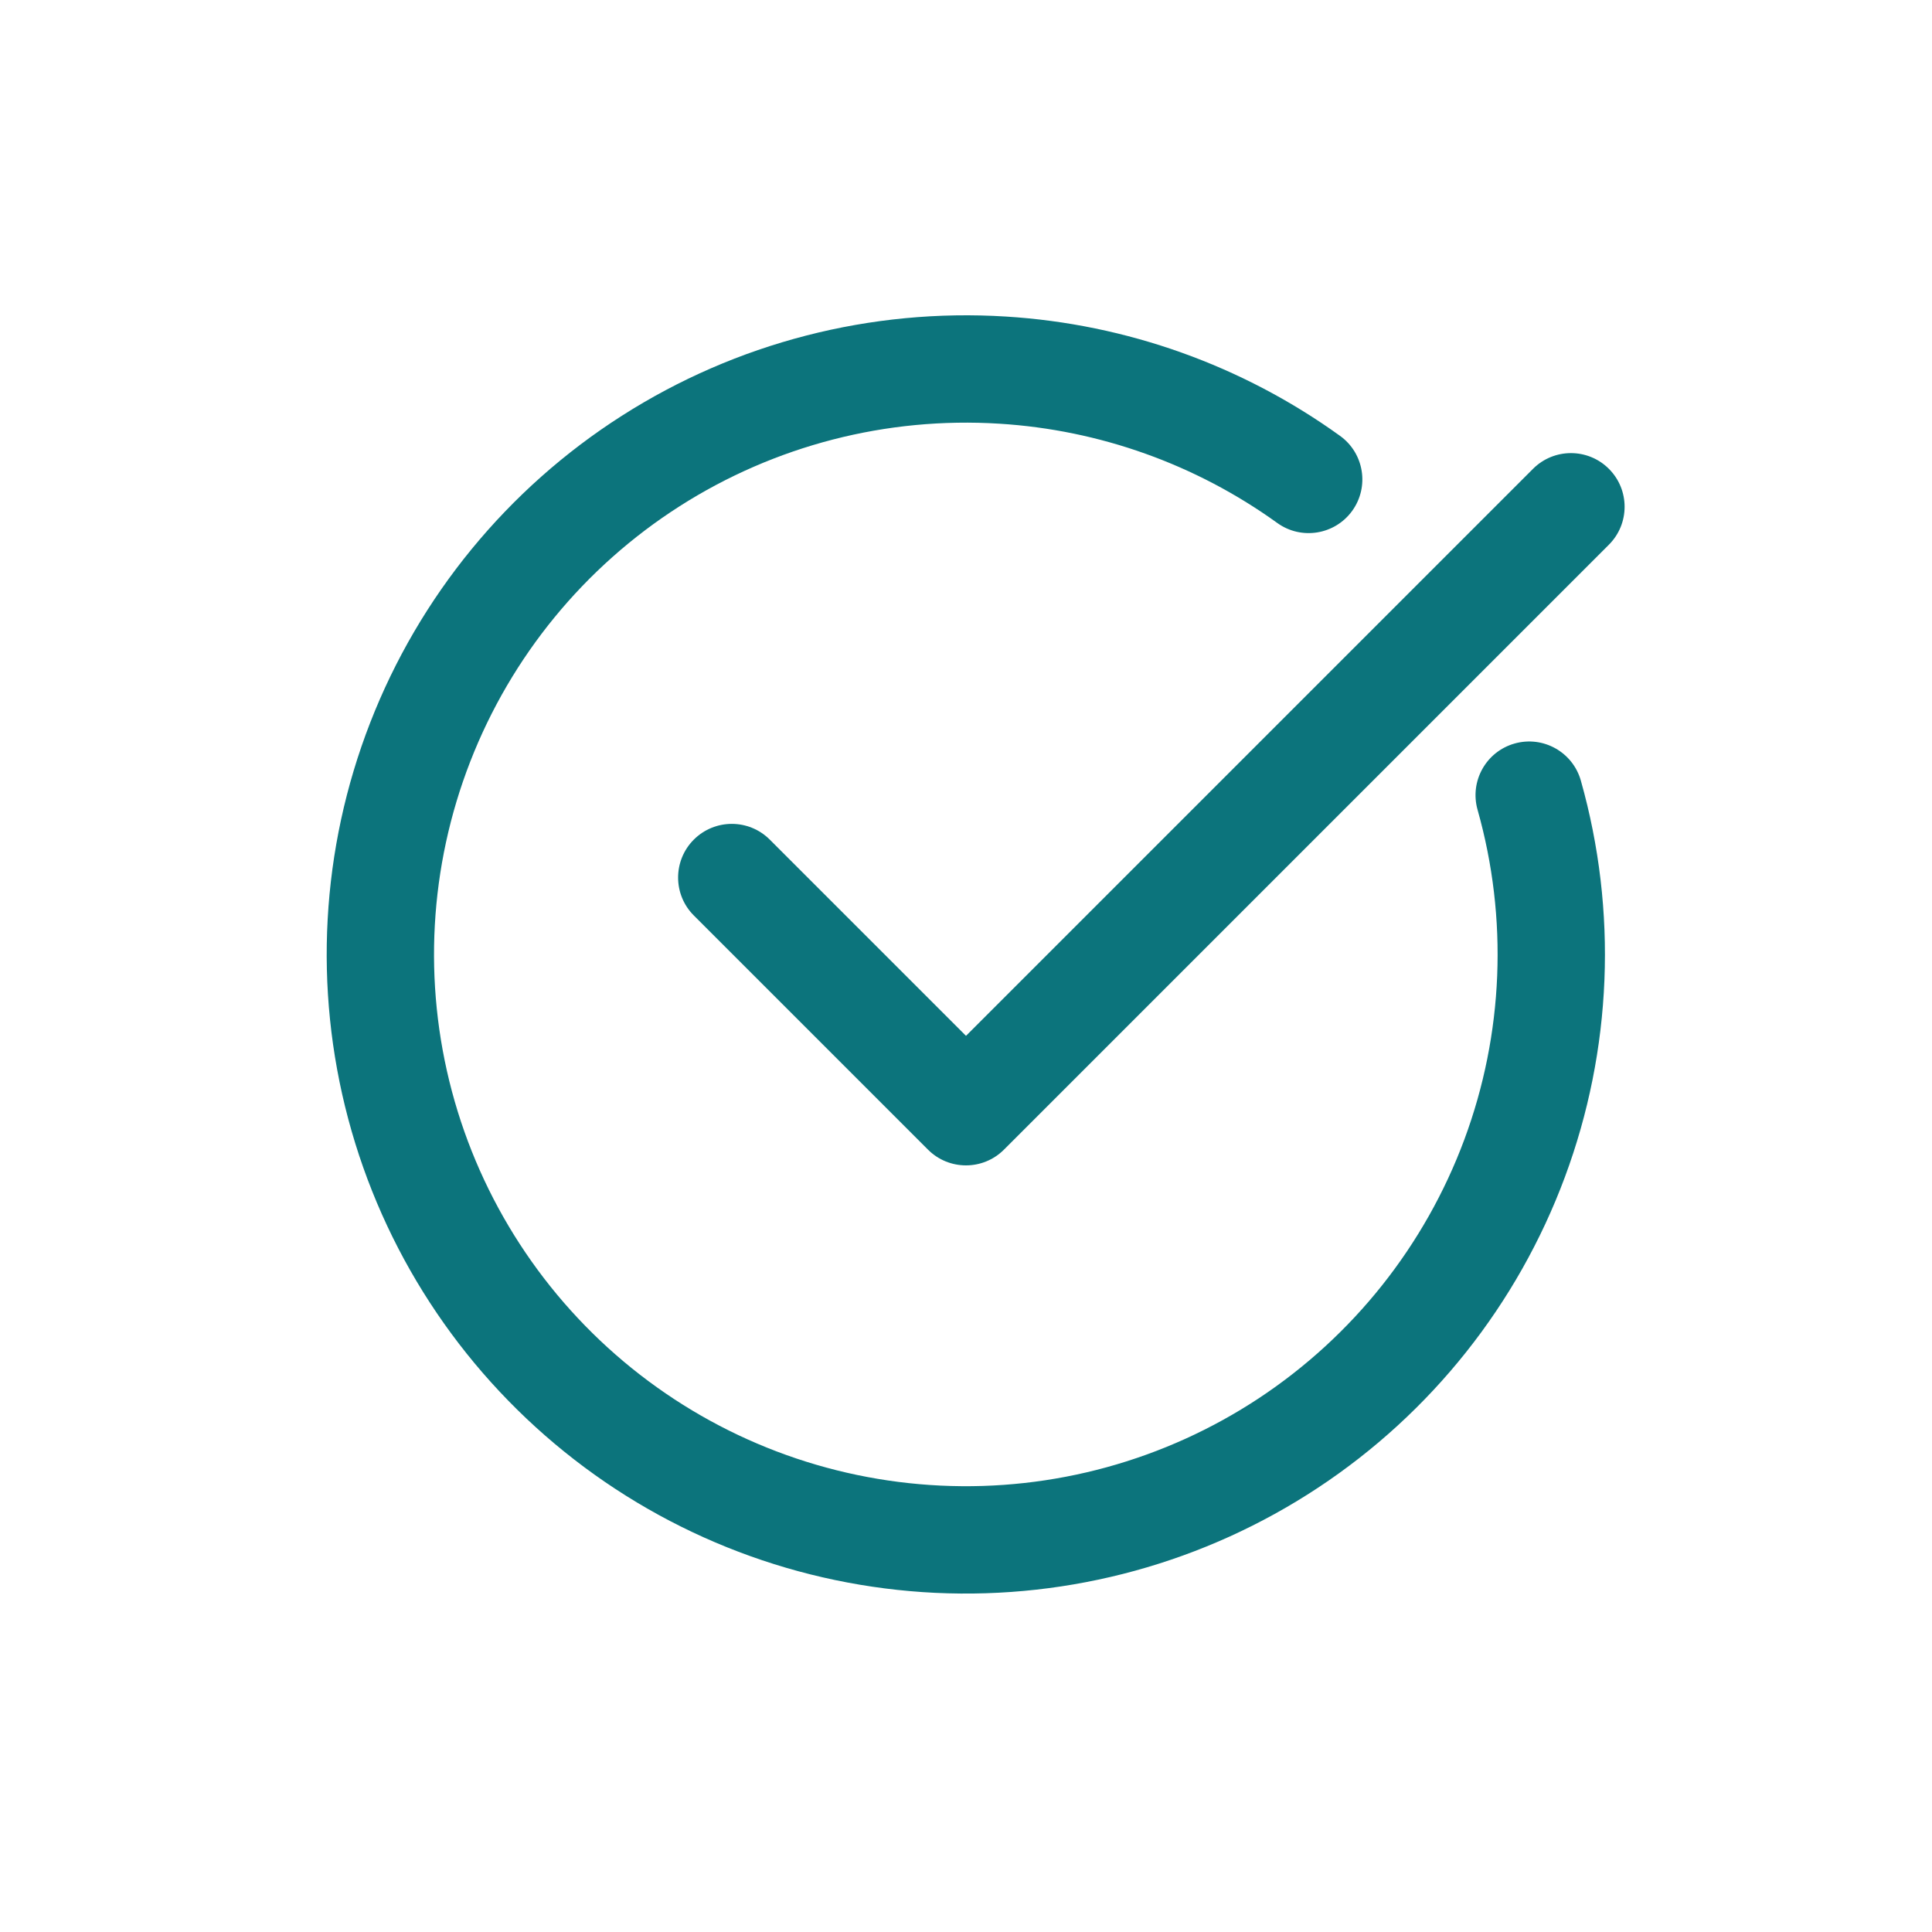
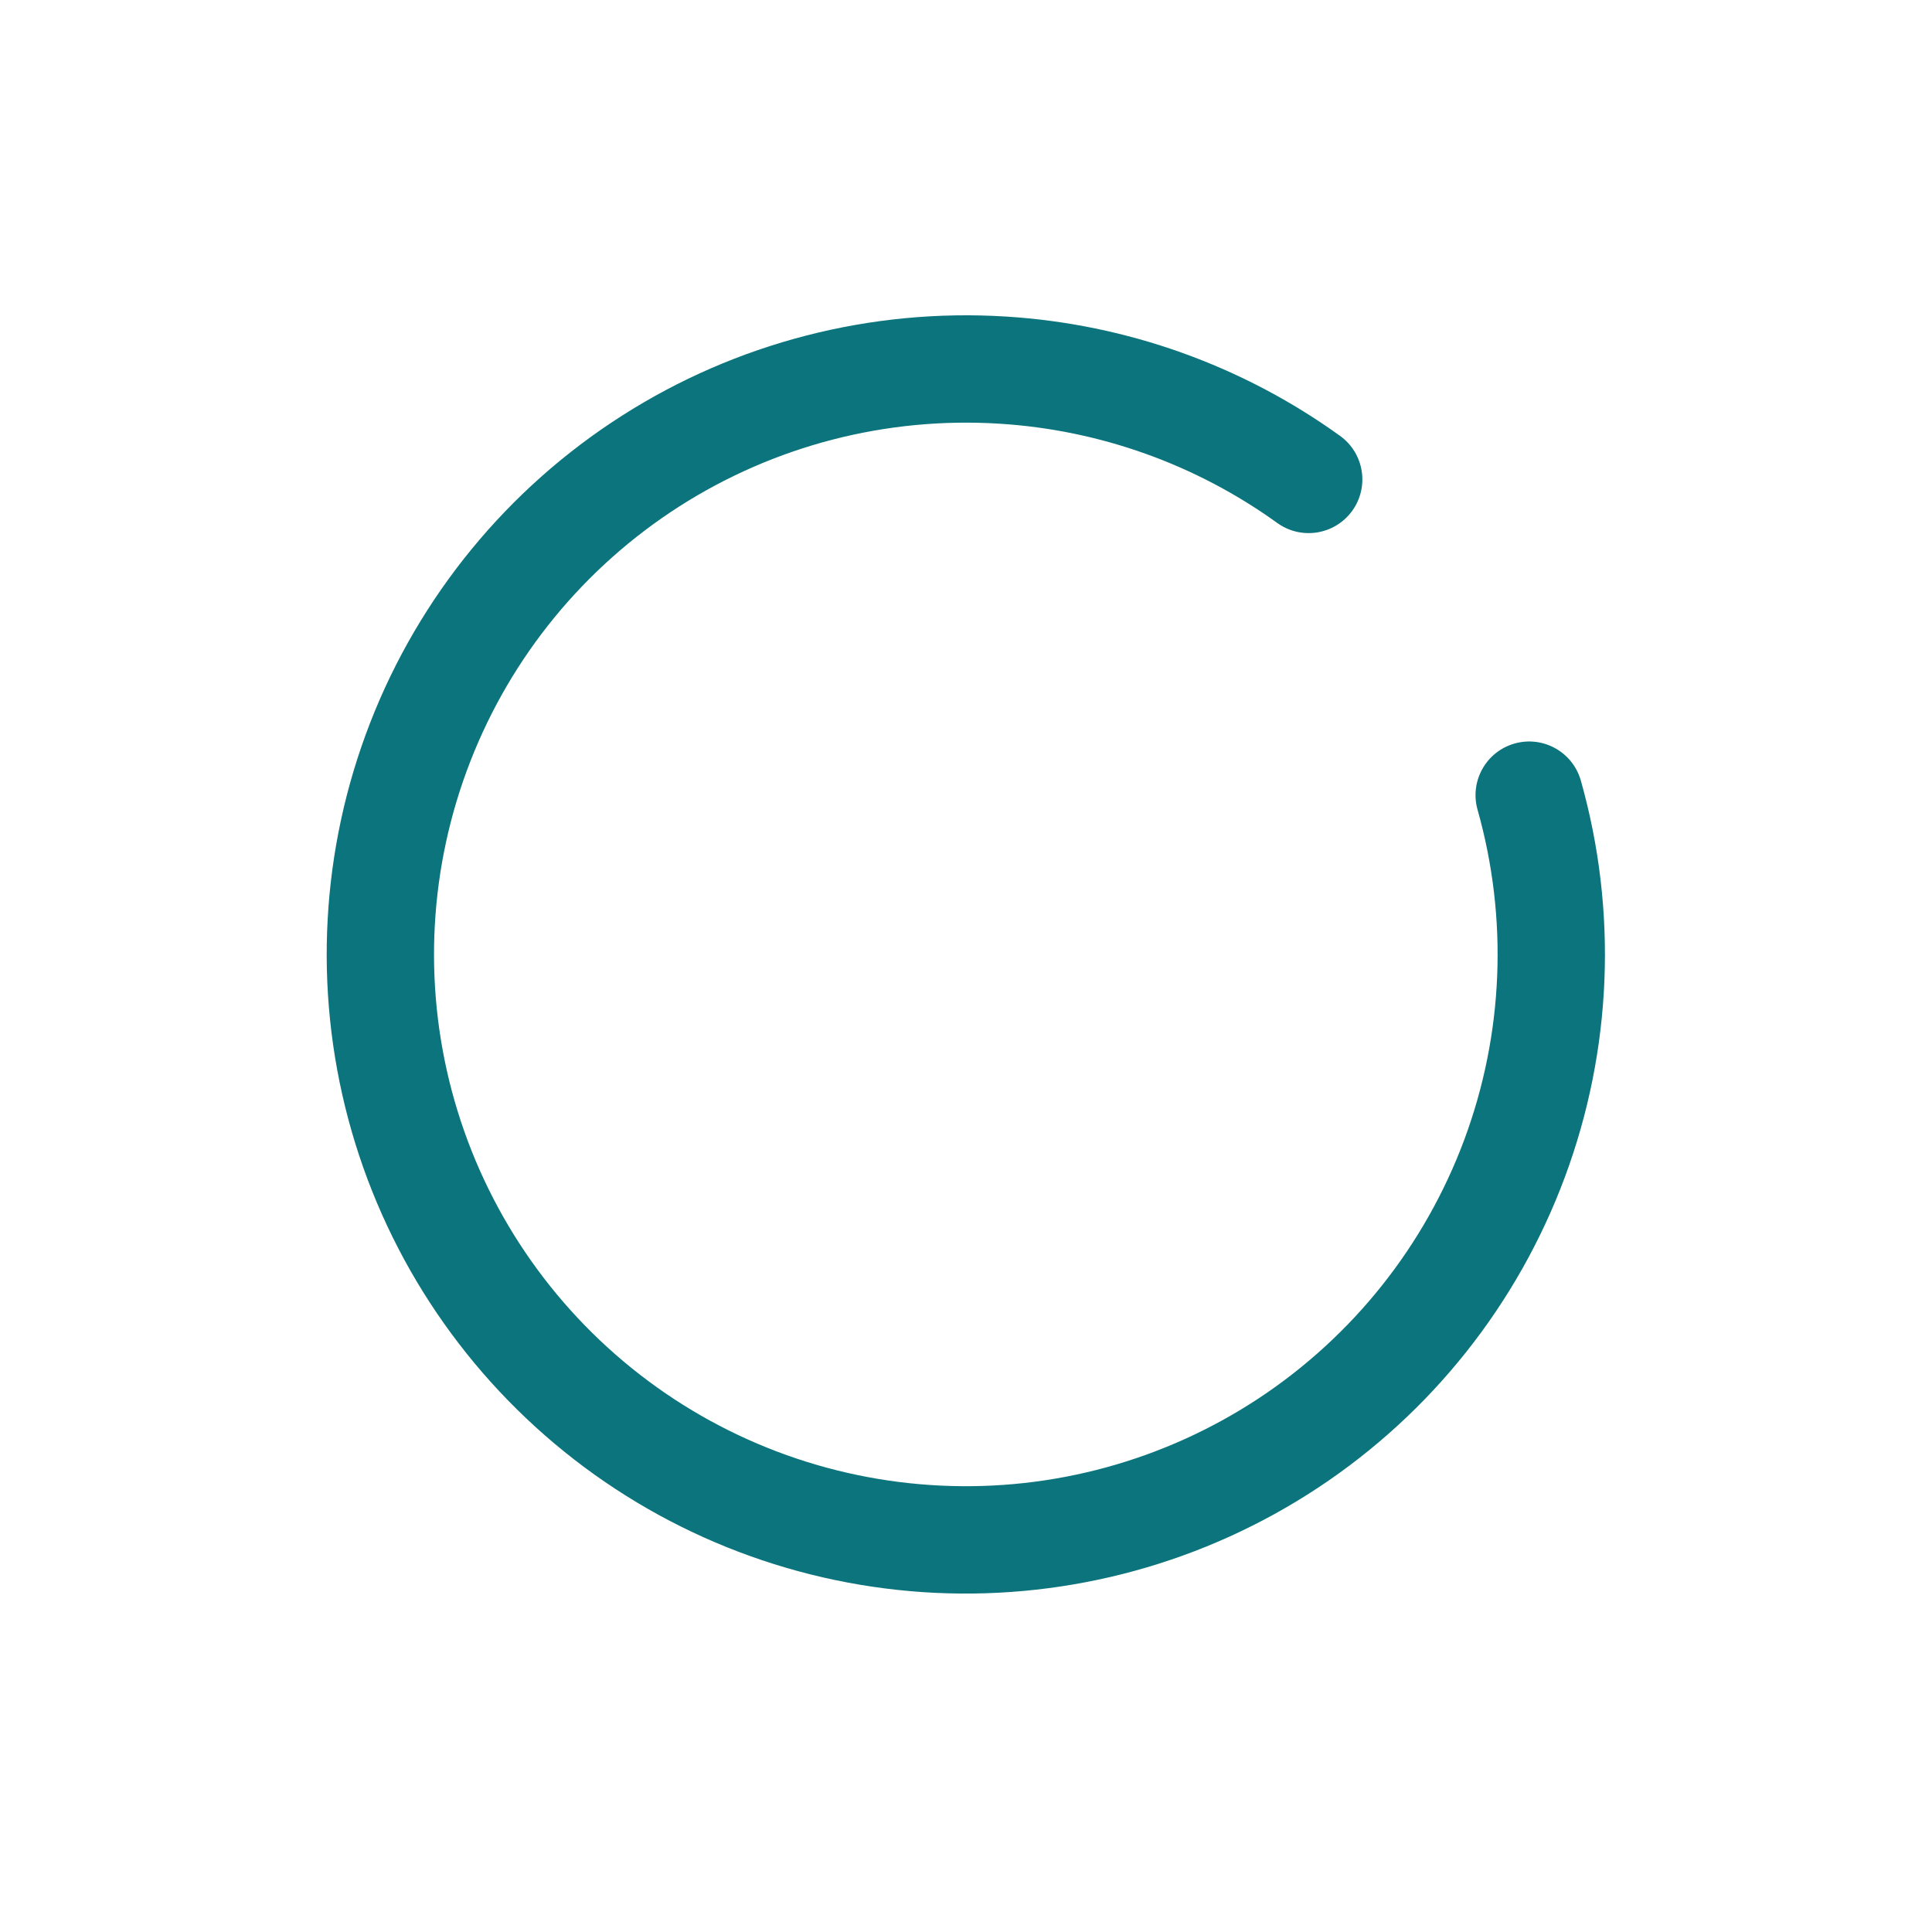
<svg xmlns="http://www.w3.org/2000/svg" width="33" height="33" viewBox="0 0 33 33" fill="none">
  <path fill-rule="evenodd" clip-rule="evenodd" d="M17.069 7.237C15.145 7.116 13.232 7.61 11.608 8.647C9.983 9.685 8.731 11.212 8.032 13.009C7.333 14.805 7.223 16.777 7.719 18.64C8.215 20.503 9.291 22.159 10.791 23.37C12.291 24.581 14.137 25.283 16.063 25.375C17.988 25.468 19.893 24.945 21.502 23.883C23.11 22.82 24.339 21.274 25.011 19.467C25.683 17.66 25.762 15.687 25.238 13.832C25.1 13.344 25.383 12.838 25.87 12.7C26.358 12.562 26.864 12.846 27.002 13.333C27.632 15.562 27.537 17.934 26.729 20.106C25.922 22.277 24.445 24.136 22.512 25.412C20.578 26.689 18.289 27.317 15.975 27.207C13.661 27.096 11.442 26.252 9.64 24.797C7.837 23.341 6.544 21.351 5.948 19.112C5.352 16.873 5.483 14.503 6.323 12.344C7.163 10.185 8.668 8.349 10.621 7.102C12.573 5.855 14.872 5.262 17.184 5.407C19.24 5.535 21.218 6.241 22.889 7.445C23.3 7.741 23.393 8.314 23.097 8.725C22.801 9.135 22.228 9.229 21.817 8.933C20.426 7.931 18.78 7.343 17.07 7.237L17.069 7.237Z" fill="#0C747C" />
-   <path fill-rule="evenodd" clip-rule="evenodd" d="M27.481 8.008C27.839 8.366 27.839 8.946 27.481 9.304L17.148 19.637C16.79 19.995 16.209 19.995 15.851 19.637L11.851 15.637C11.493 15.28 11.493 14.699 11.851 14.341C12.21 13.983 12.79 13.983 13.148 14.341L16.5 17.693L26.185 8.008C26.543 7.65 27.123 7.65 27.481 8.008Z" fill="#0C747C" />
</svg>